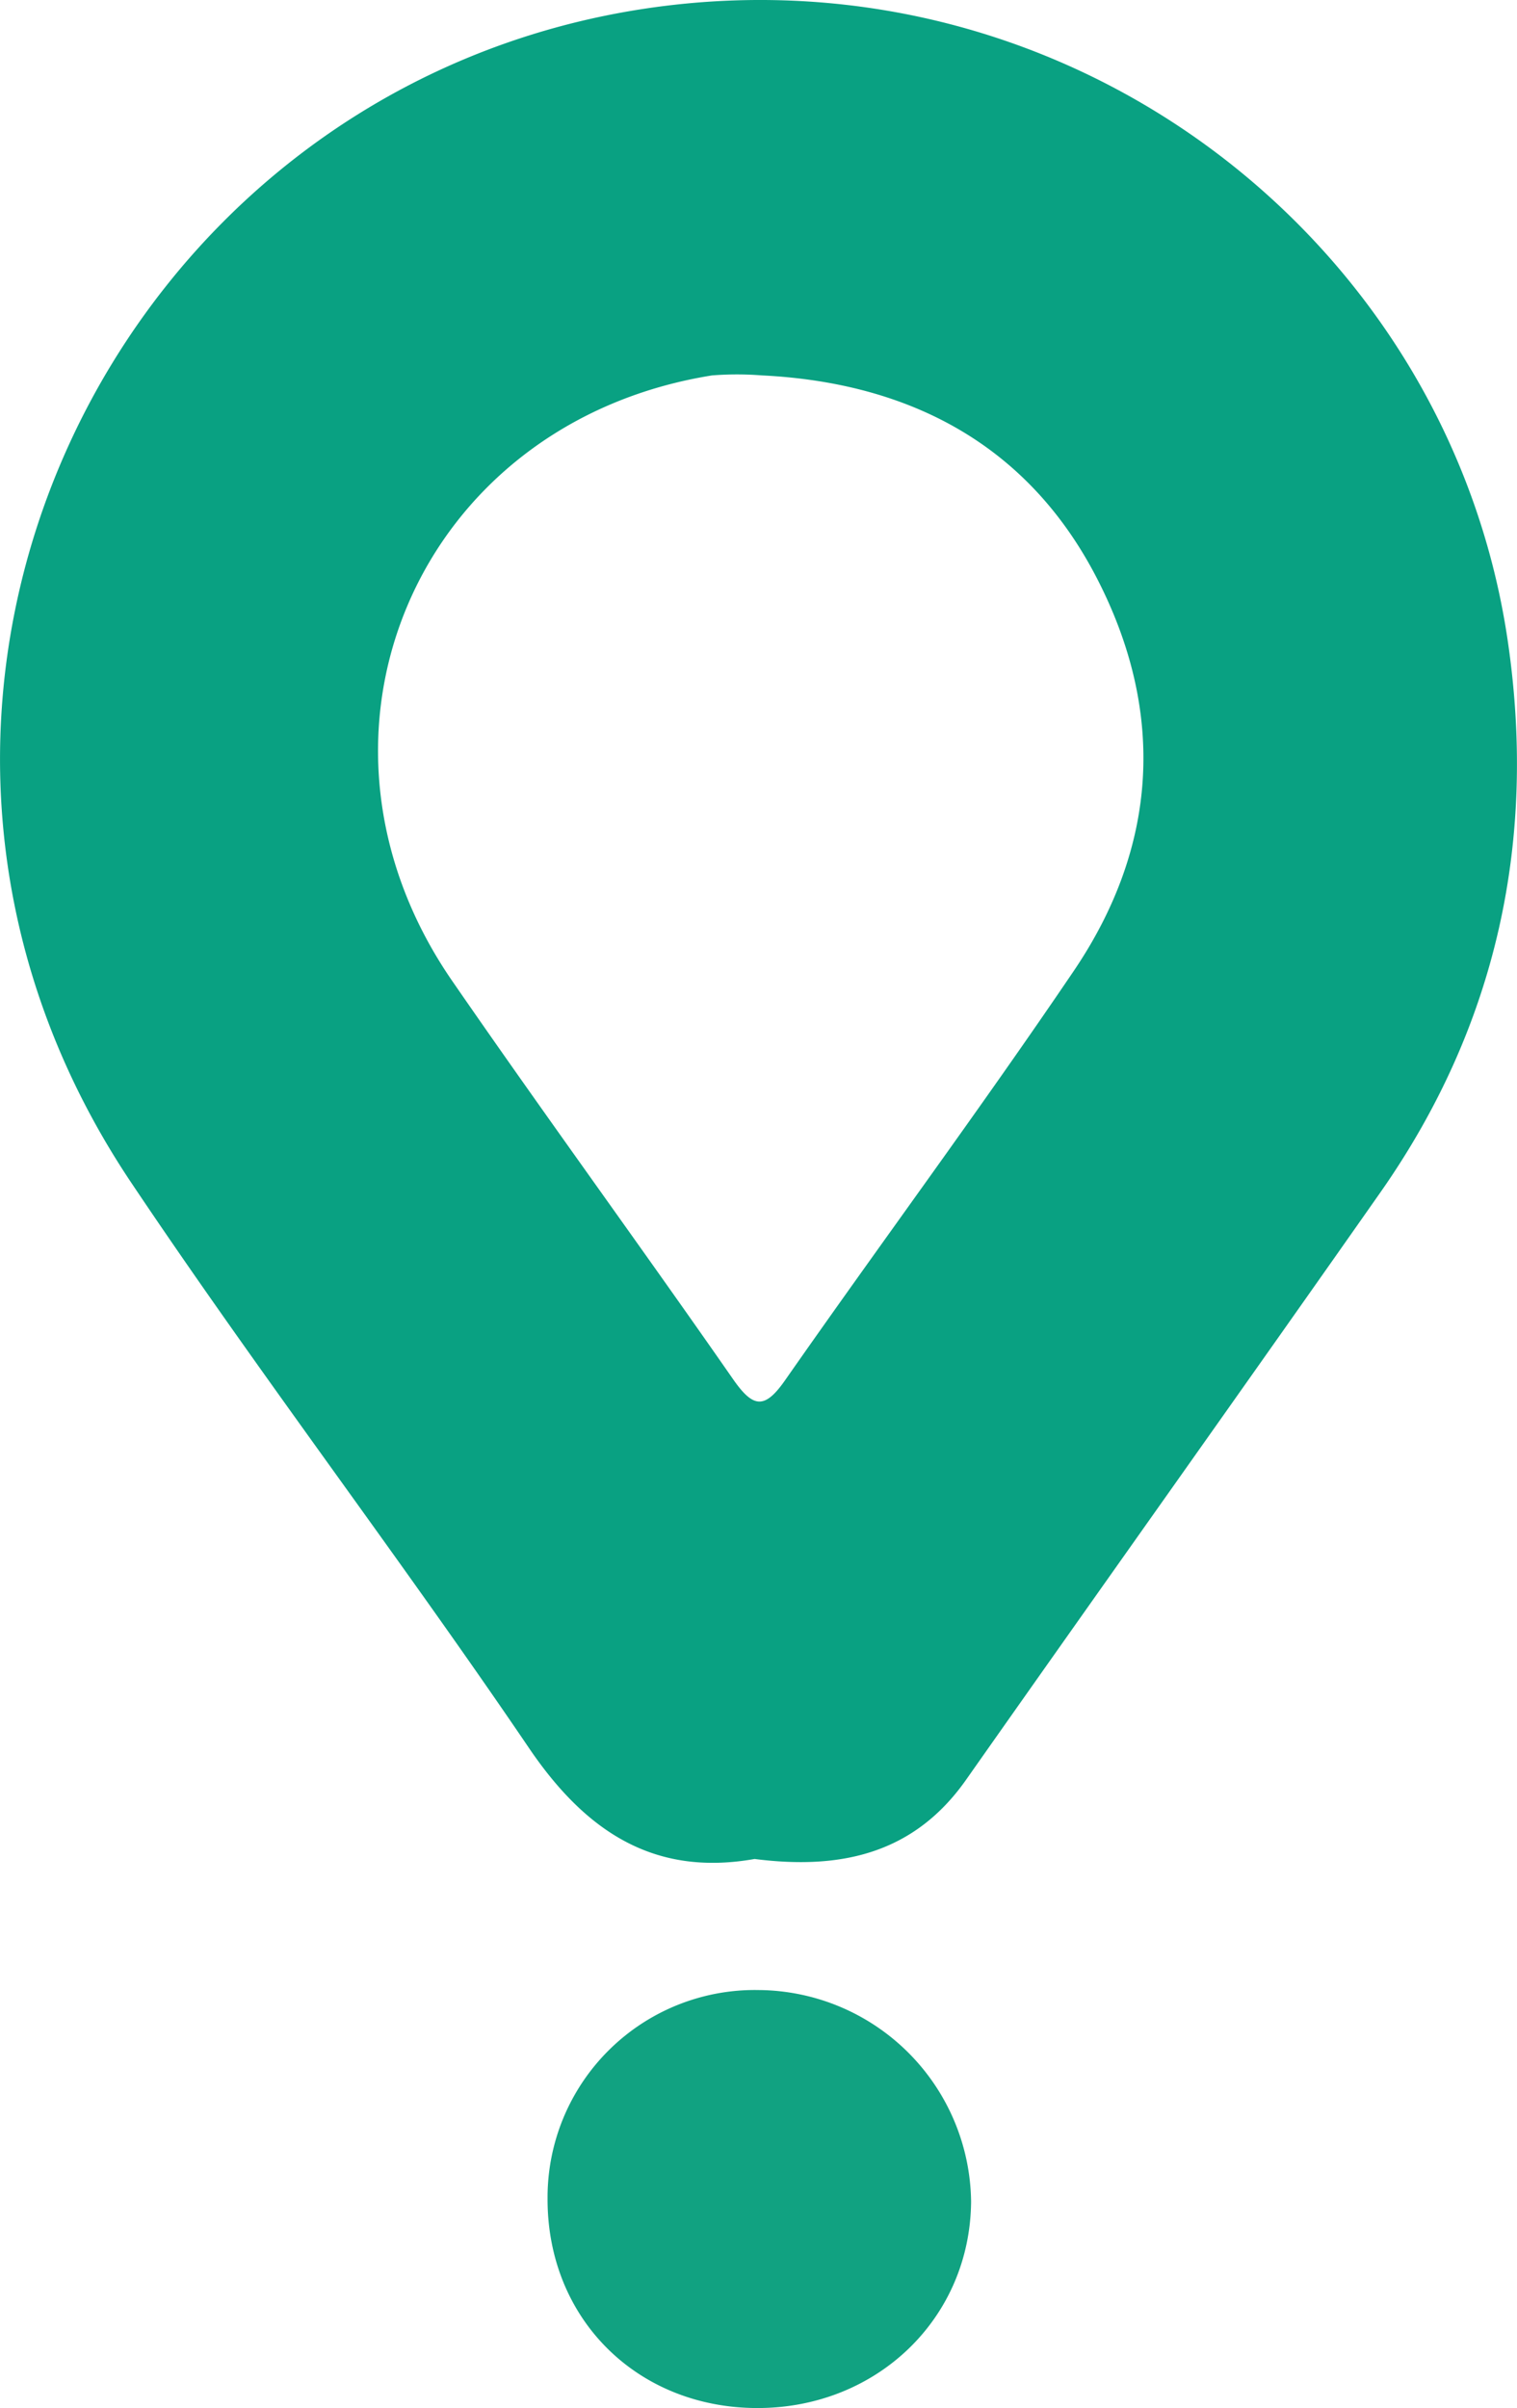
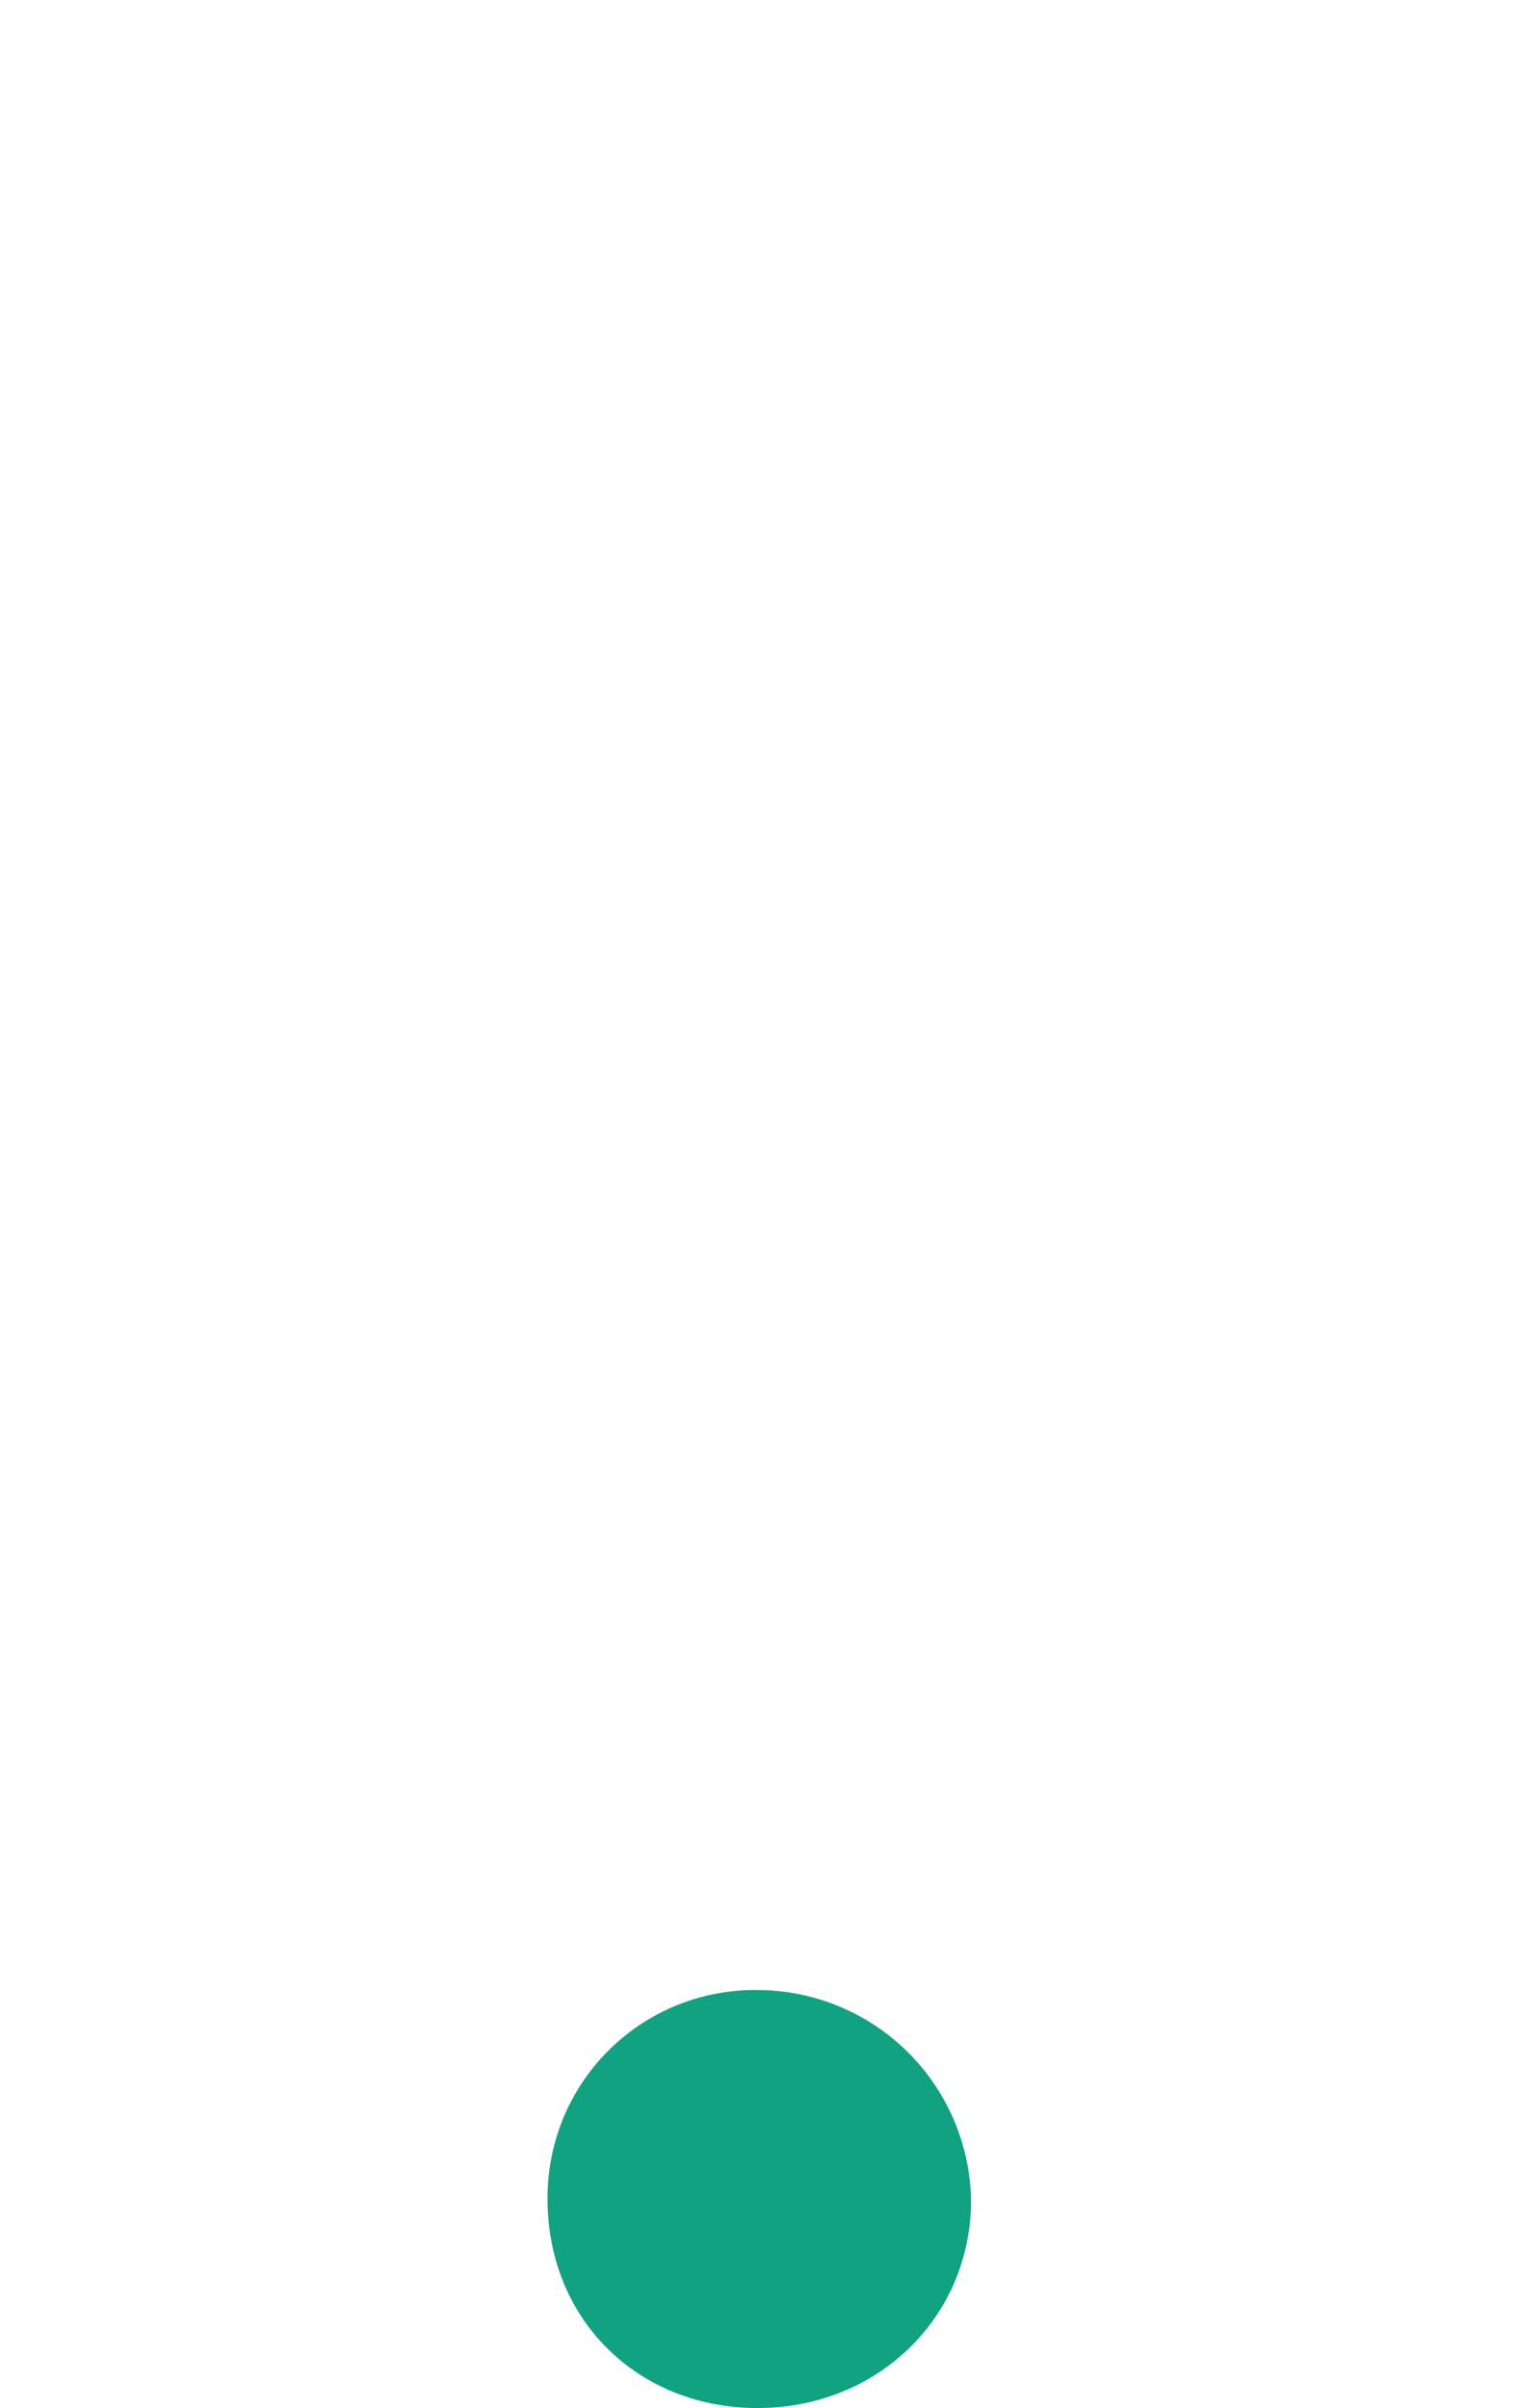
<svg xmlns="http://www.w3.org/2000/svg" viewBox="0 0 128.66 204.11">
  <defs>
    <style>.cls-1{fill:#09a182;}.cls-2{fill:#11a281;}</style>
  </defs>
  <g id="Layer_2" data-name="Layer 2">
    <g id="Layer_1-2" data-name="Layer 1">
-       <path class="cls-1" d="M64,157.57c-8.46,1.5-14.28-2.25-19.14-9.41C33.89,132,22,116.46,11.12,100.23-16,59.75,9.46,7,55.48.62,91-4.28,122.8,20.43,127.85,54.15c2.53,16.94-.85,32.76-10.77,46.91-11.67,16.63-23.45,33.17-35.14,49.79C77.54,157.11,71.35,158.51,64,157.57Zm.62-125.75a27.13,27.13,0,0,0-4.23,0c-25,4-36.41,30.56-22,51.38,7.8,11.3,15.91,22.39,23.76,33.67,1.75,2.52,2.72,2.62,4.52,0C74.72,105.35,83.14,94,91.06,82.31c7.15-10.55,7.82-21.91,2-33.24S77.2,32.44,64.63,31.82Z" />
      <path class="cls-2" d="M46.44,186.36a17.58,17.58,0,0,1,17.92-17.68,18.15,18.15,0,0,1,18,17.92c-.07,9.9-8,17.54-18.17,17.51S46.41,196.53,46.44,186.36Z" />
    </g>
  </g>
</svg>